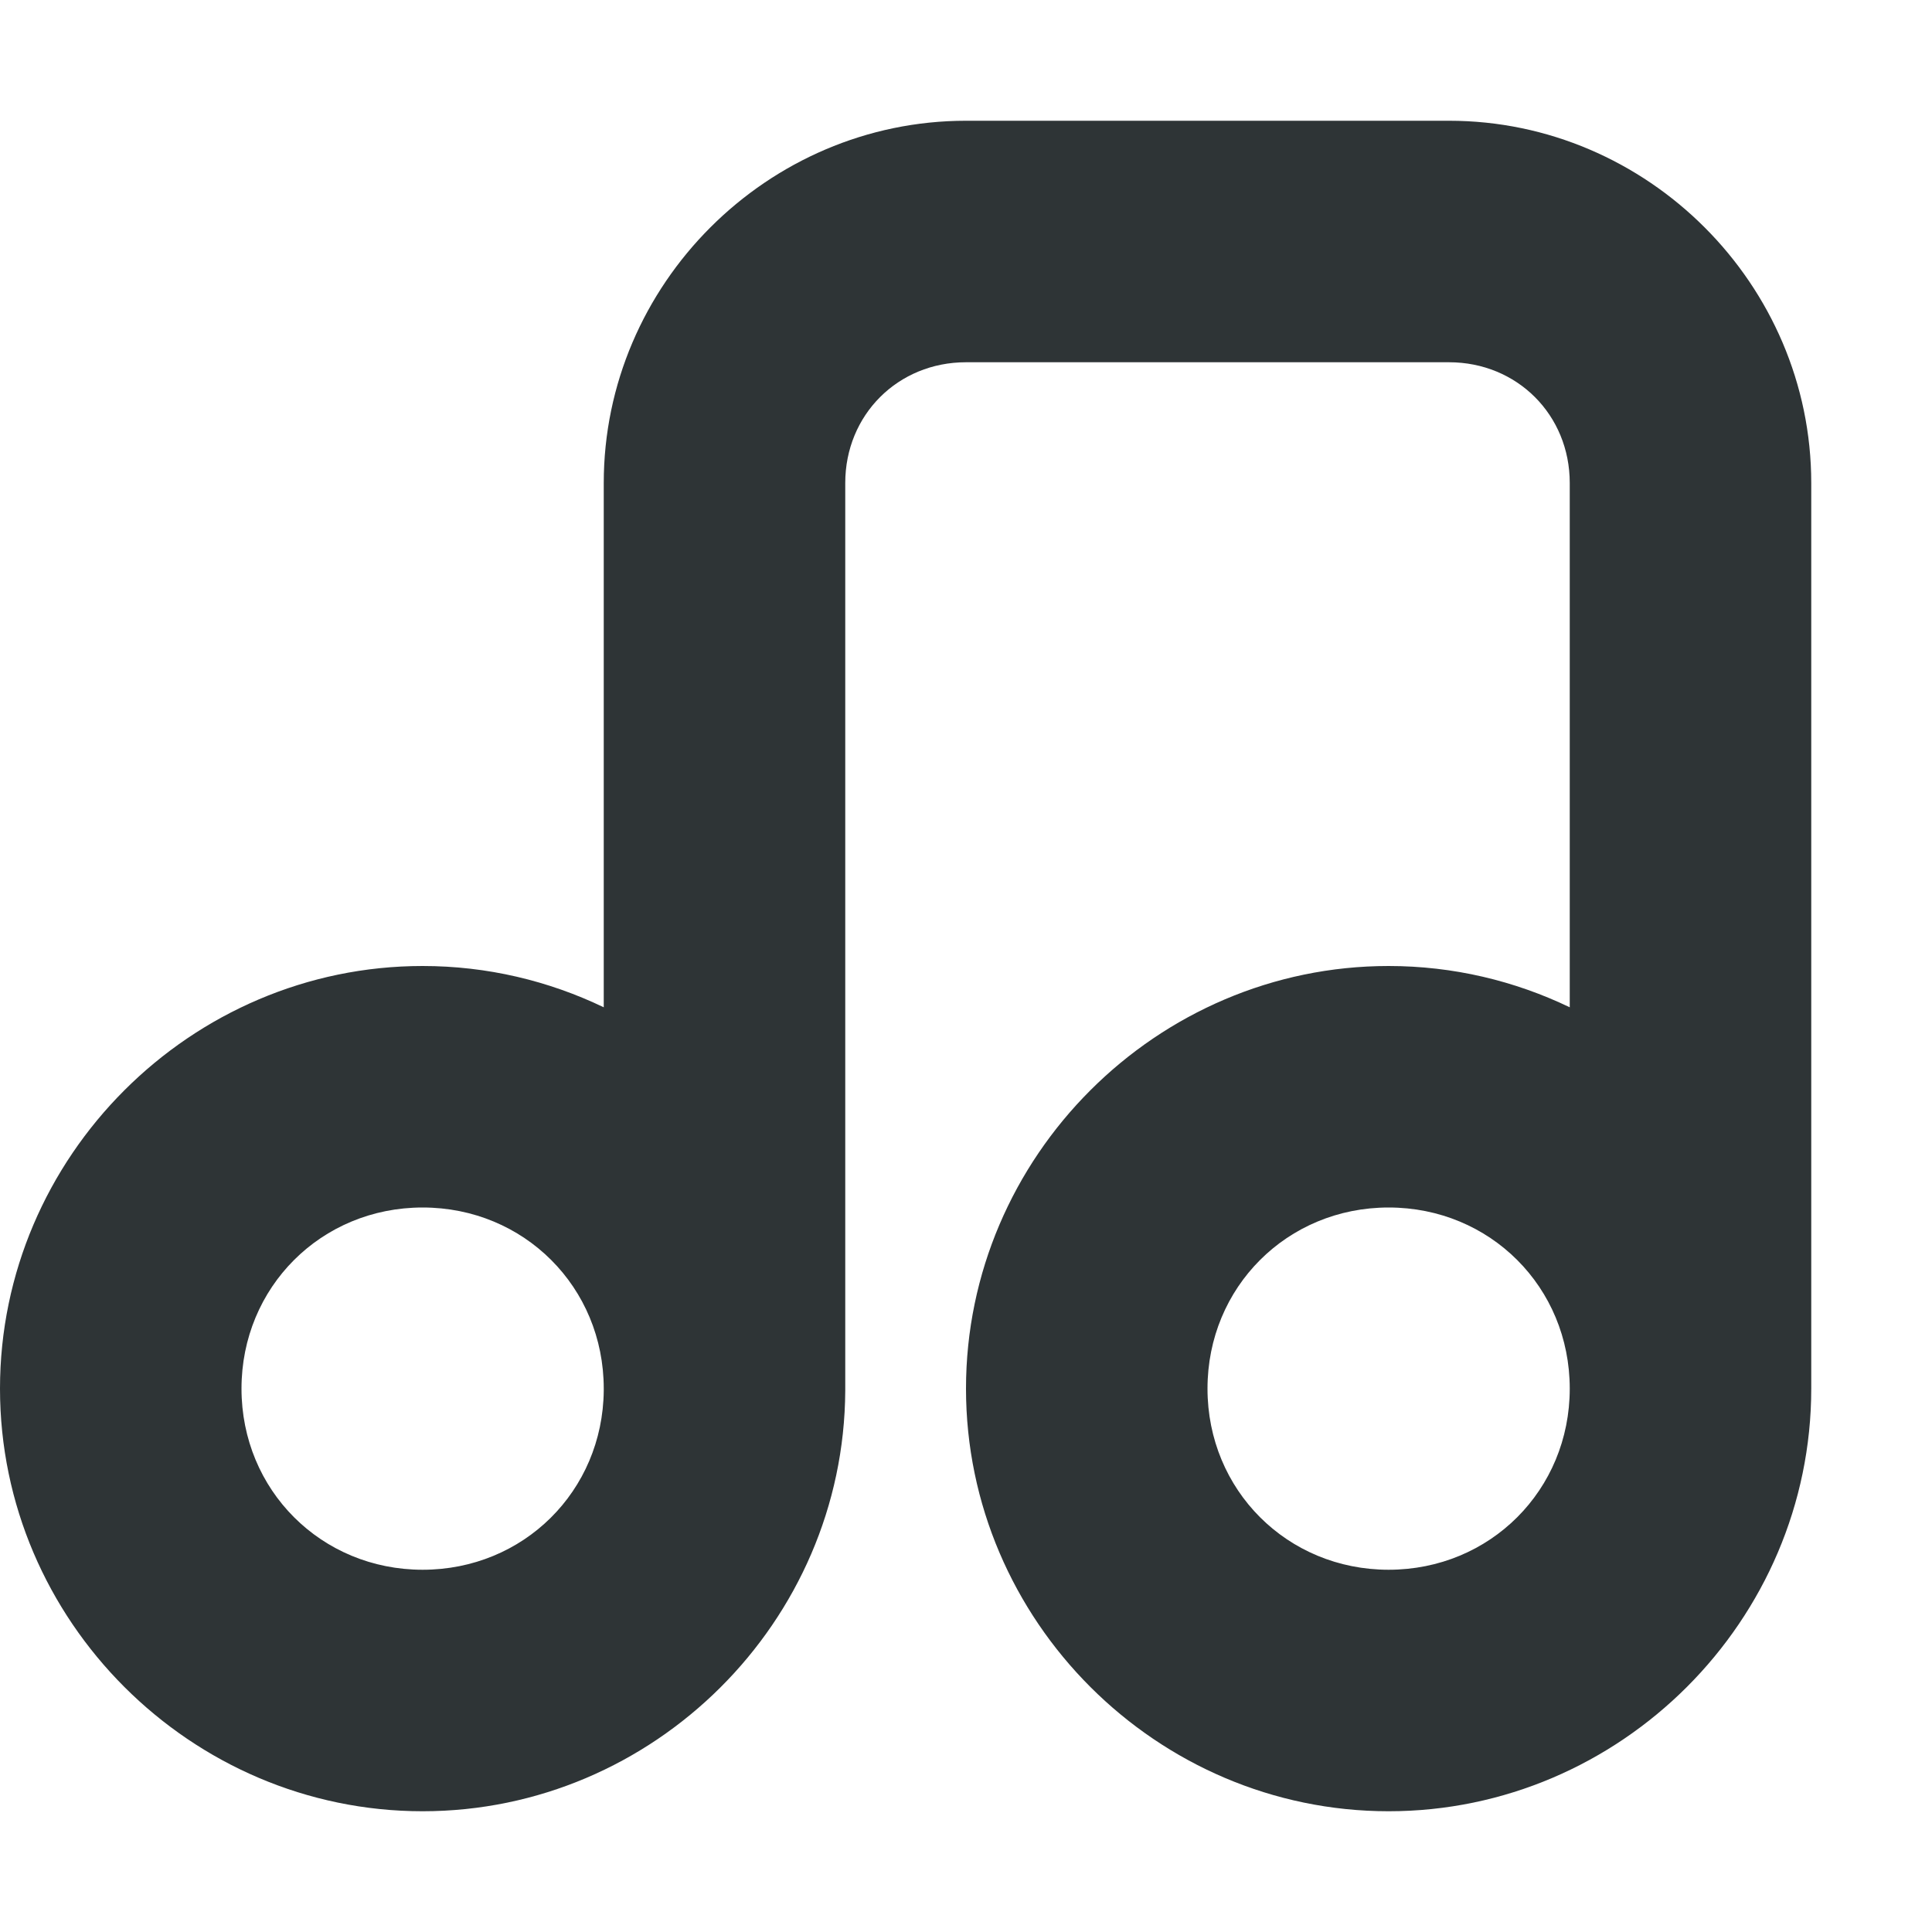
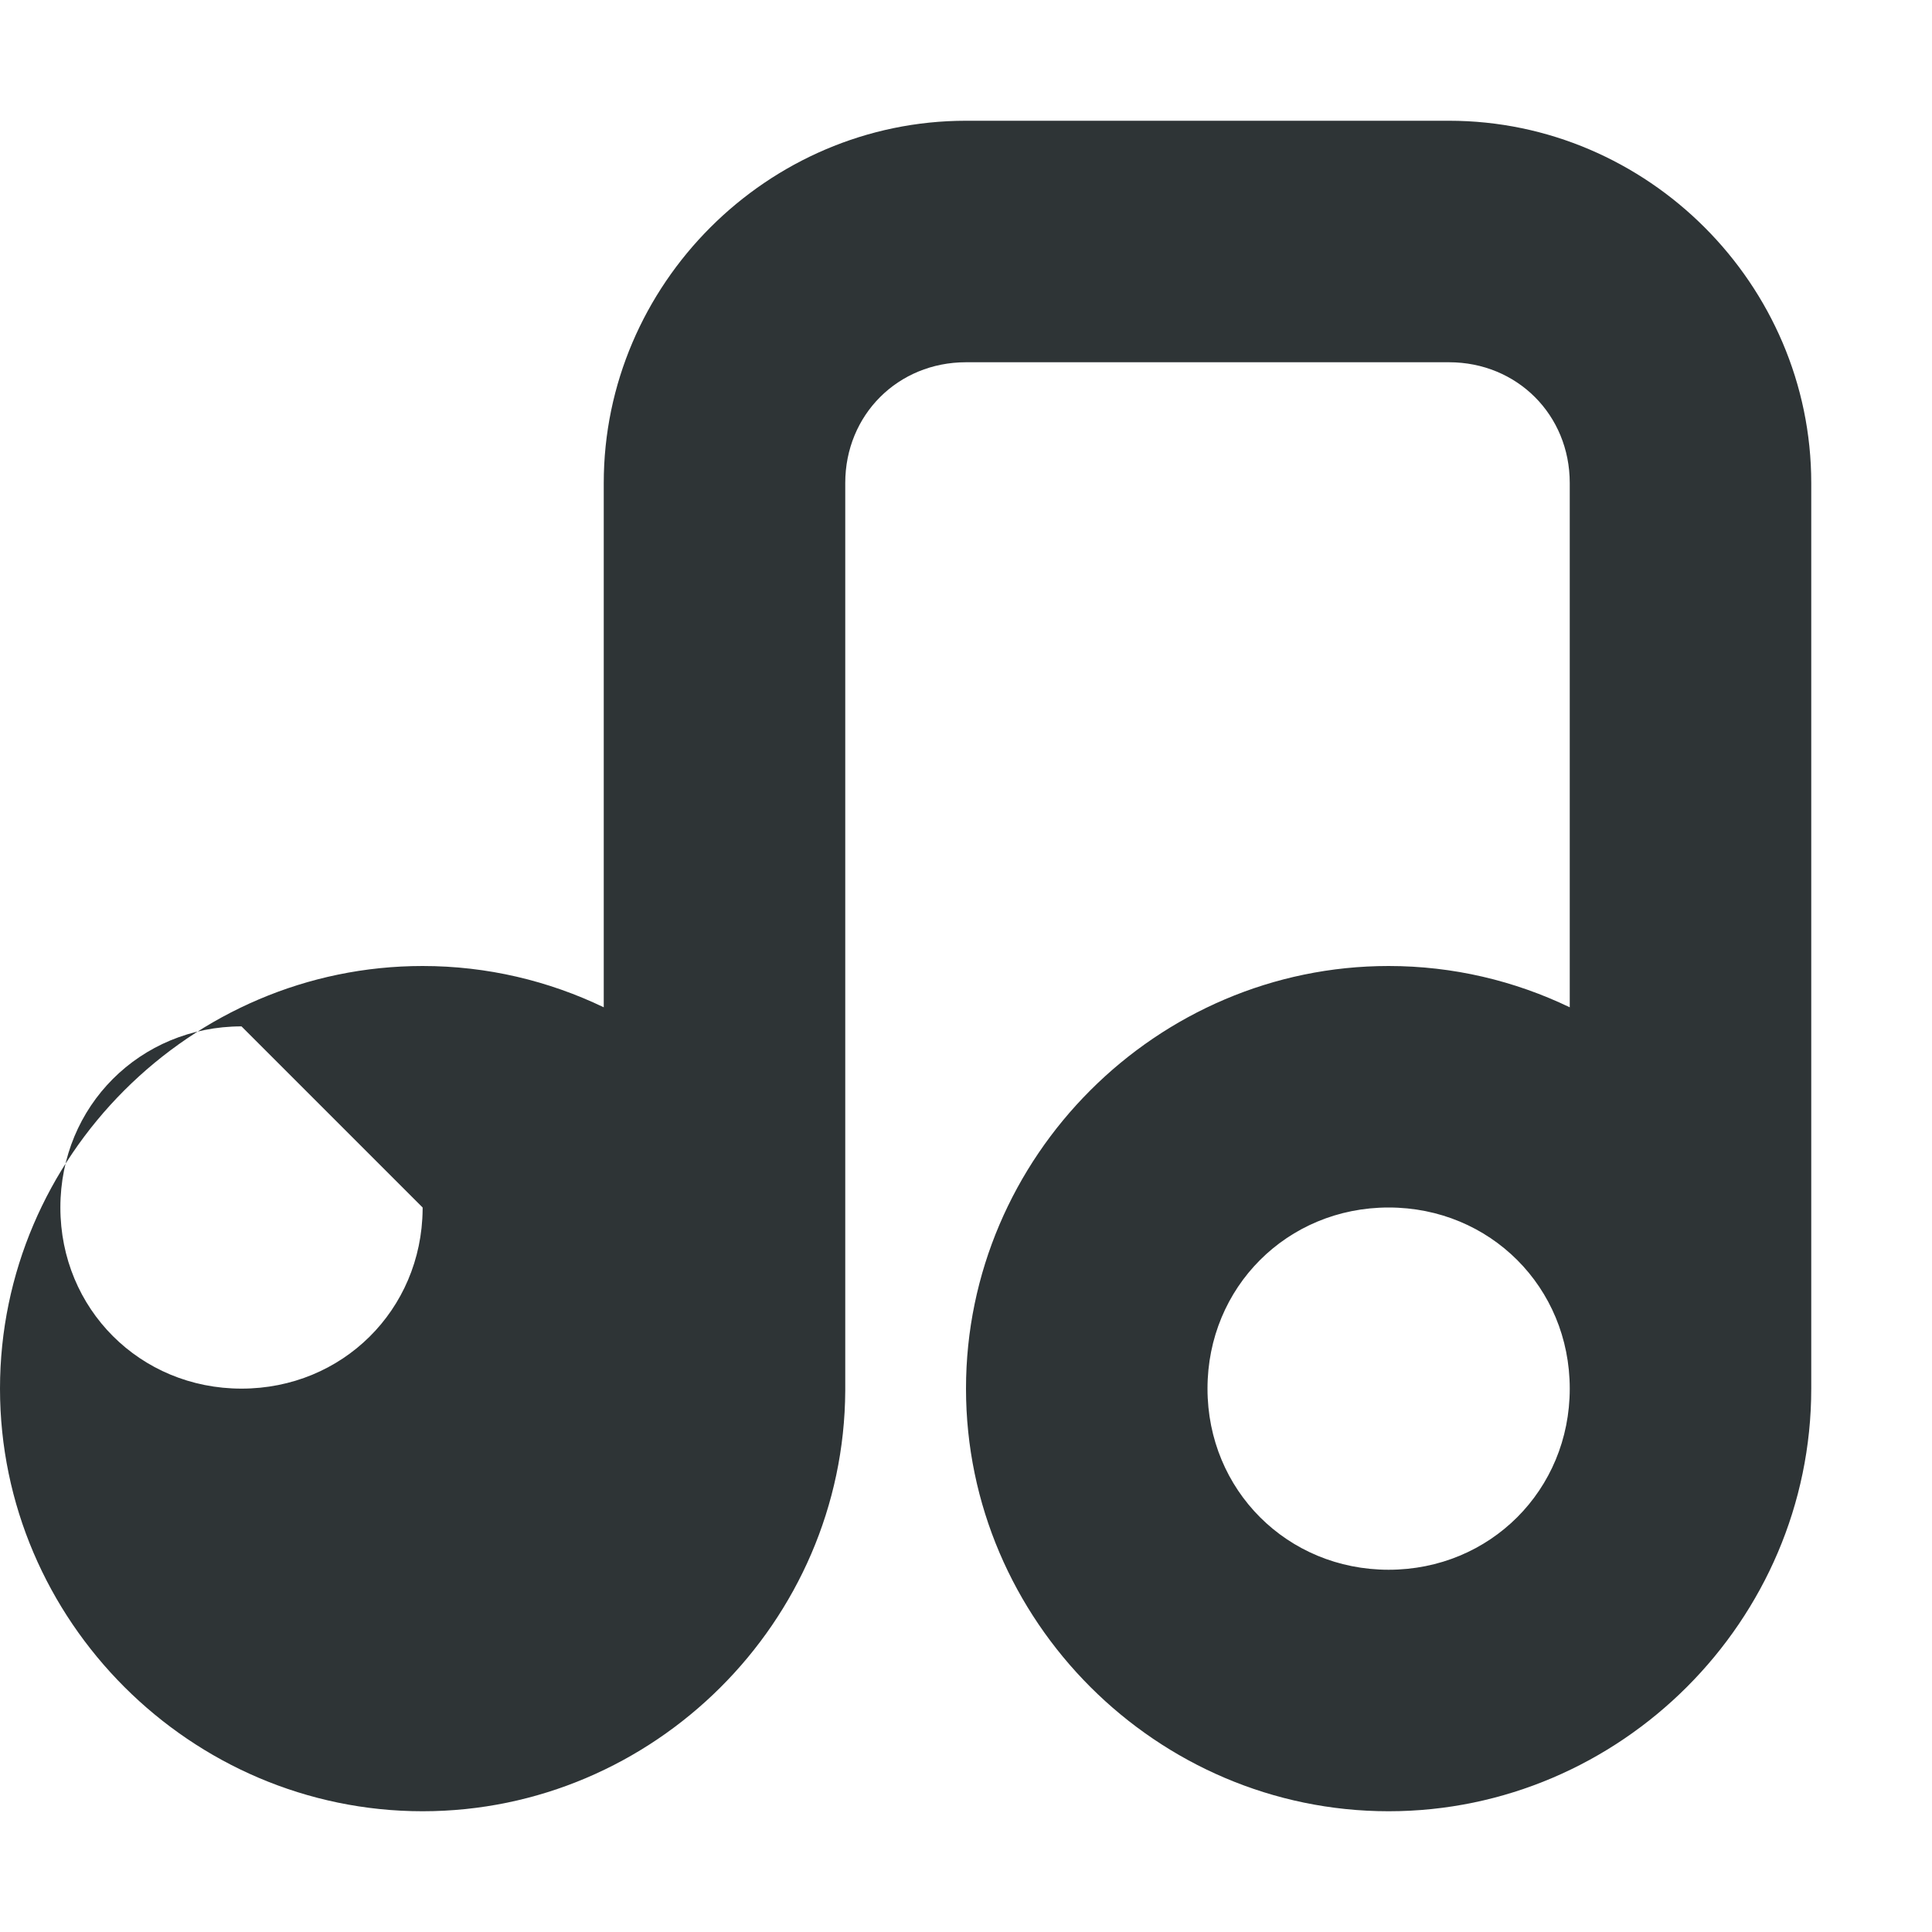
<svg xmlns="http://www.w3.org/2000/svg" height="16" width="16">
-   <path d="m8 1c-1.645 0-3 1.355-3 3v4.342c-.456-.219-.964-.342-1.5-.342-1.921 0-3.5 1.579-3.5 3.5s1.579 3.5 3.5 3.5c1.915 0 3.49-1.569 3.5-3.482 0-.006 0-.012 0-.018v-7.5c0-.564.436-1 1-1h4c.564 0 1 .436 1 1v4.342c-.456-.219-.964-.342-1.5-.342-1.921 0-3.5 1.579-3.5 3.5s1.579 3.5 3.5 3.5 3.5-1.579 3.5-3.5v-7.5c0-1.645-1.355-3-3-3zm-4.5 9c.84 0 1.5.66 1.5 1.5v.016c-.008.833-.665 1.484-1.5 1.484-.84 0-1.5-.66-1.5-1.5s.66-1.5 1.5-1.5zm8 0c.84 0 1.5.66 1.5 1.5s-.66 1.5-1.5 1.5-1.5-.66-1.5-1.5.66-1.5 1.5-1.5z" fill="#2e3436" />
+   <path d="m8 1c-1.645 0-3 1.355-3 3v4.342c-.456-.219-.964-.342-1.5-.342-1.921 0-3.5 1.579-3.5 3.5s1.579 3.5 3.5 3.5c1.915 0 3.49-1.569 3.5-3.482 0-.006 0-.012 0-.018v-7.5c0-.564.436-1 1-1h4c.564 0 1 .436 1 1v4.342c-.456-.219-.964-.342-1.5-.342-1.921 0-3.5 1.579-3.5 3.5s1.579 3.5 3.5 3.5 3.5-1.579 3.5-3.5v-7.5c0-1.645-1.355-3-3-3zm-4.5 9v.016c-.008.833-.665 1.484-1.5 1.484-.84 0-1.5-.66-1.5-1.5s.66-1.5 1.5-1.5zm8 0c.84 0 1.5.66 1.5 1.5s-.66 1.5-1.5 1.5-1.5-.66-1.5-1.5.66-1.5 1.5-1.5z" fill="#2e3436" />
</svg>